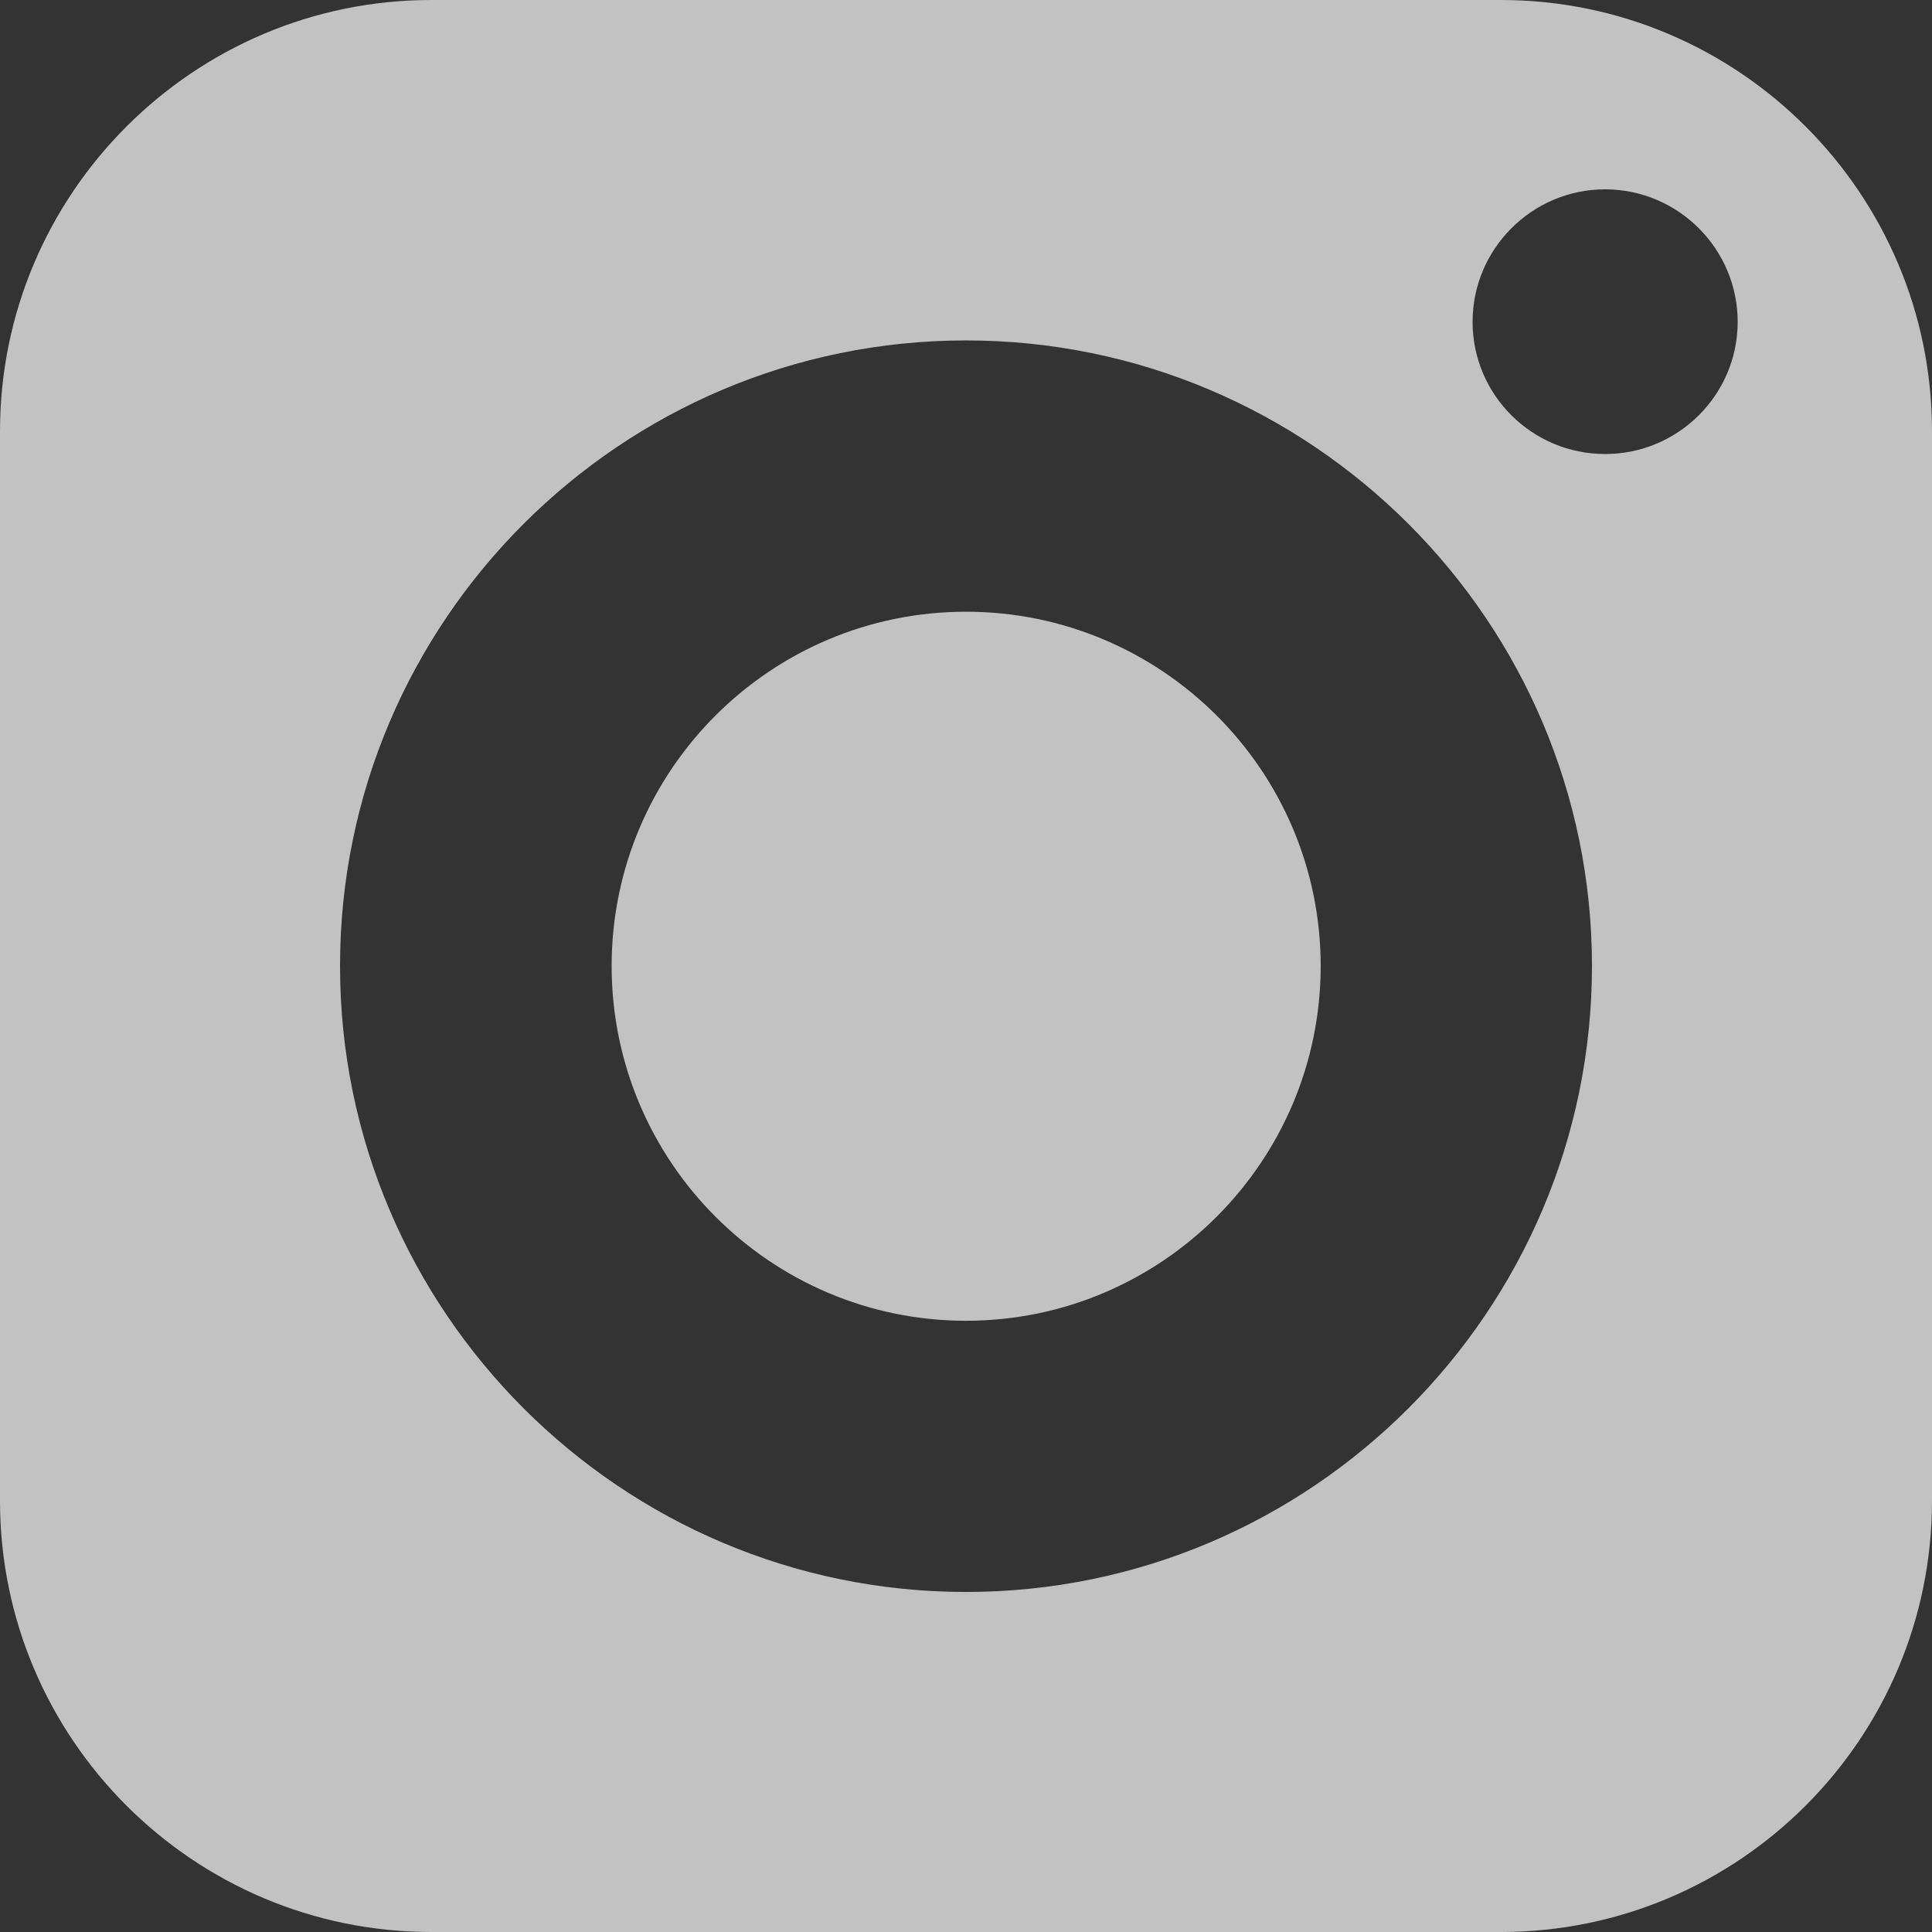
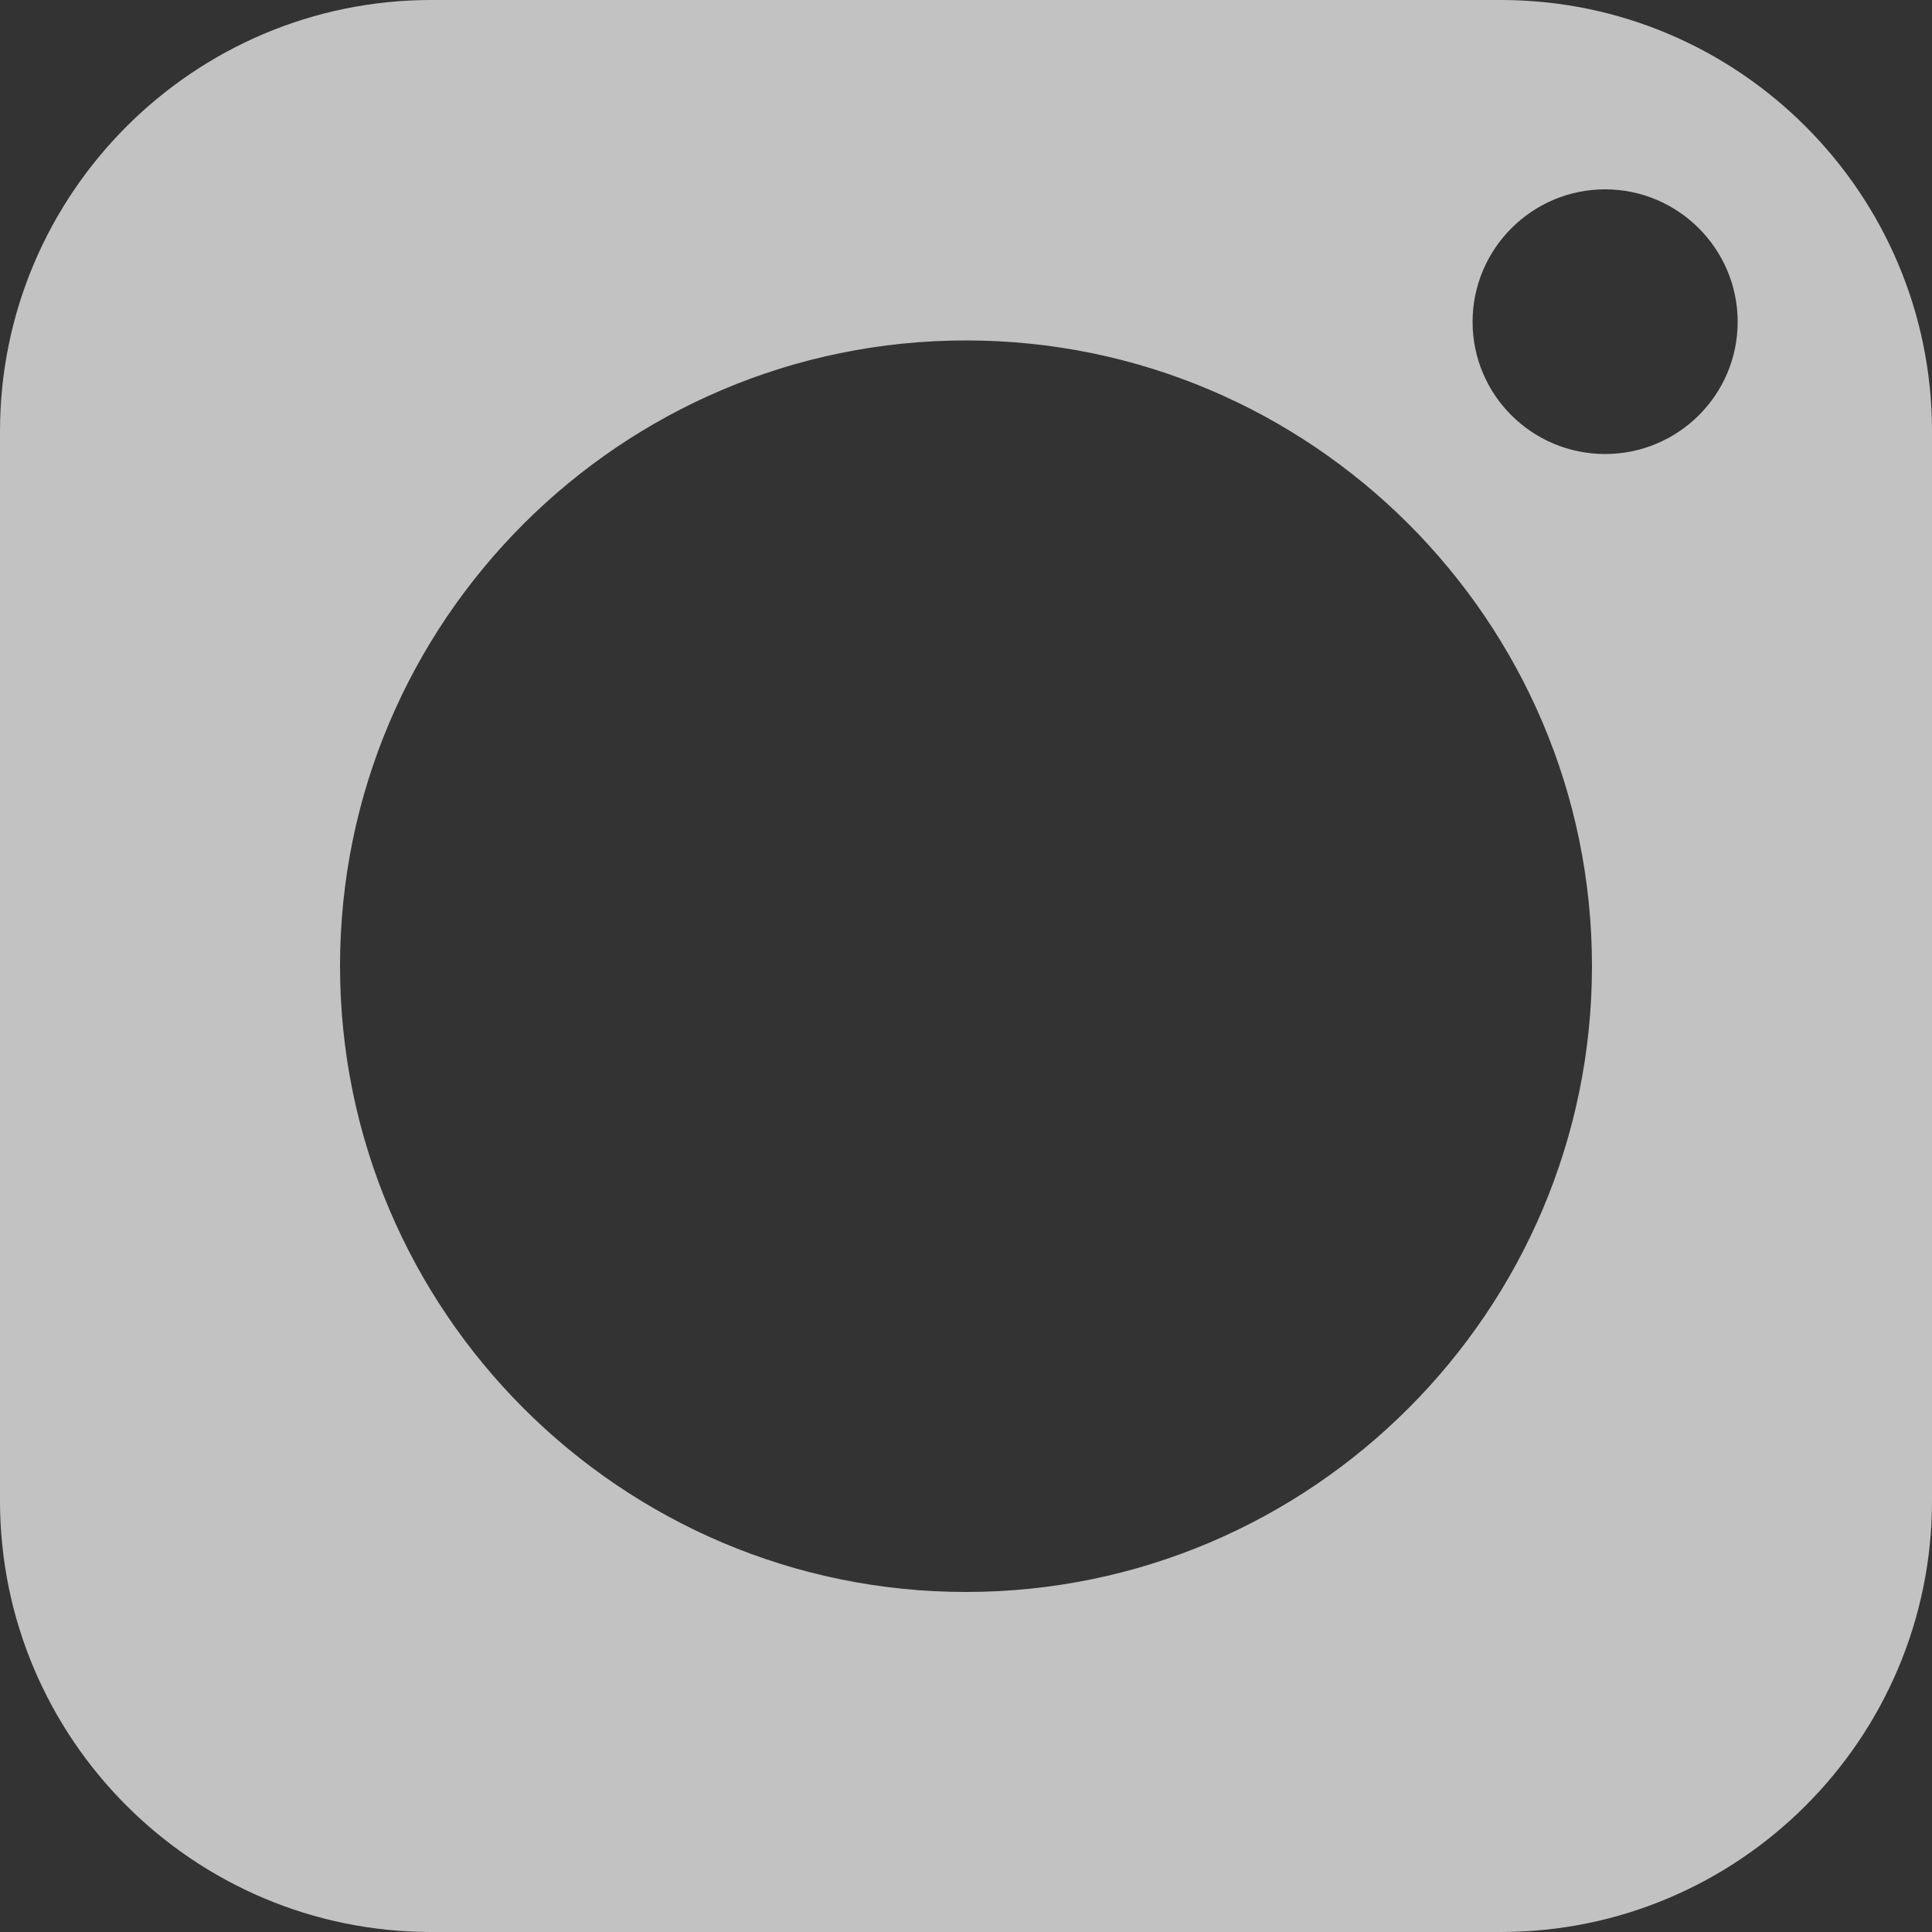
<svg xmlns="http://www.w3.org/2000/svg" width="24" height="24" viewBox="0 0 24 24" fill="none">
  <rect x="0" y="0" width="24" height="24" fill="#333333" stroke="none" />
  <g opacity="0.7">
-     <path d="M12 7.599C9.571 7.599 7.598 9.571 7.598 12C7.598 14.429 9.571 16.407 12 16.407C14.429 16.407 16.406 14.429 16.406 12C16.406 9.571 14.429 7.599 12 7.599Z" fill="white" />
    <path d="M18.643 0H5.357C2.405 0 0 2.405 0 5.357V18.643C0 21.6 2.405 24 5.357 24H18.643C21.6 24 24 21.6 24 18.643V5.357C24 2.405 21.6 0 18.643 0ZM12 19.776C7.714 19.776 4.224 16.286 4.224 12C4.224 7.714 7.714 4.229 12 4.229C16.286 4.229 19.776 7.714 19.776 12C19.776 16.286 16.286 19.776 12 19.776ZM19.939 5.64C19.032 5.64 18.293 4.906 18.293 3.998C18.293 3.091 19.032 2.352 19.939 2.352C20.846 2.352 21.586 3.091 21.586 3.998C21.586 4.906 20.846 5.64 19.939 5.64Z" fill="white" />
  </g>
</svg>